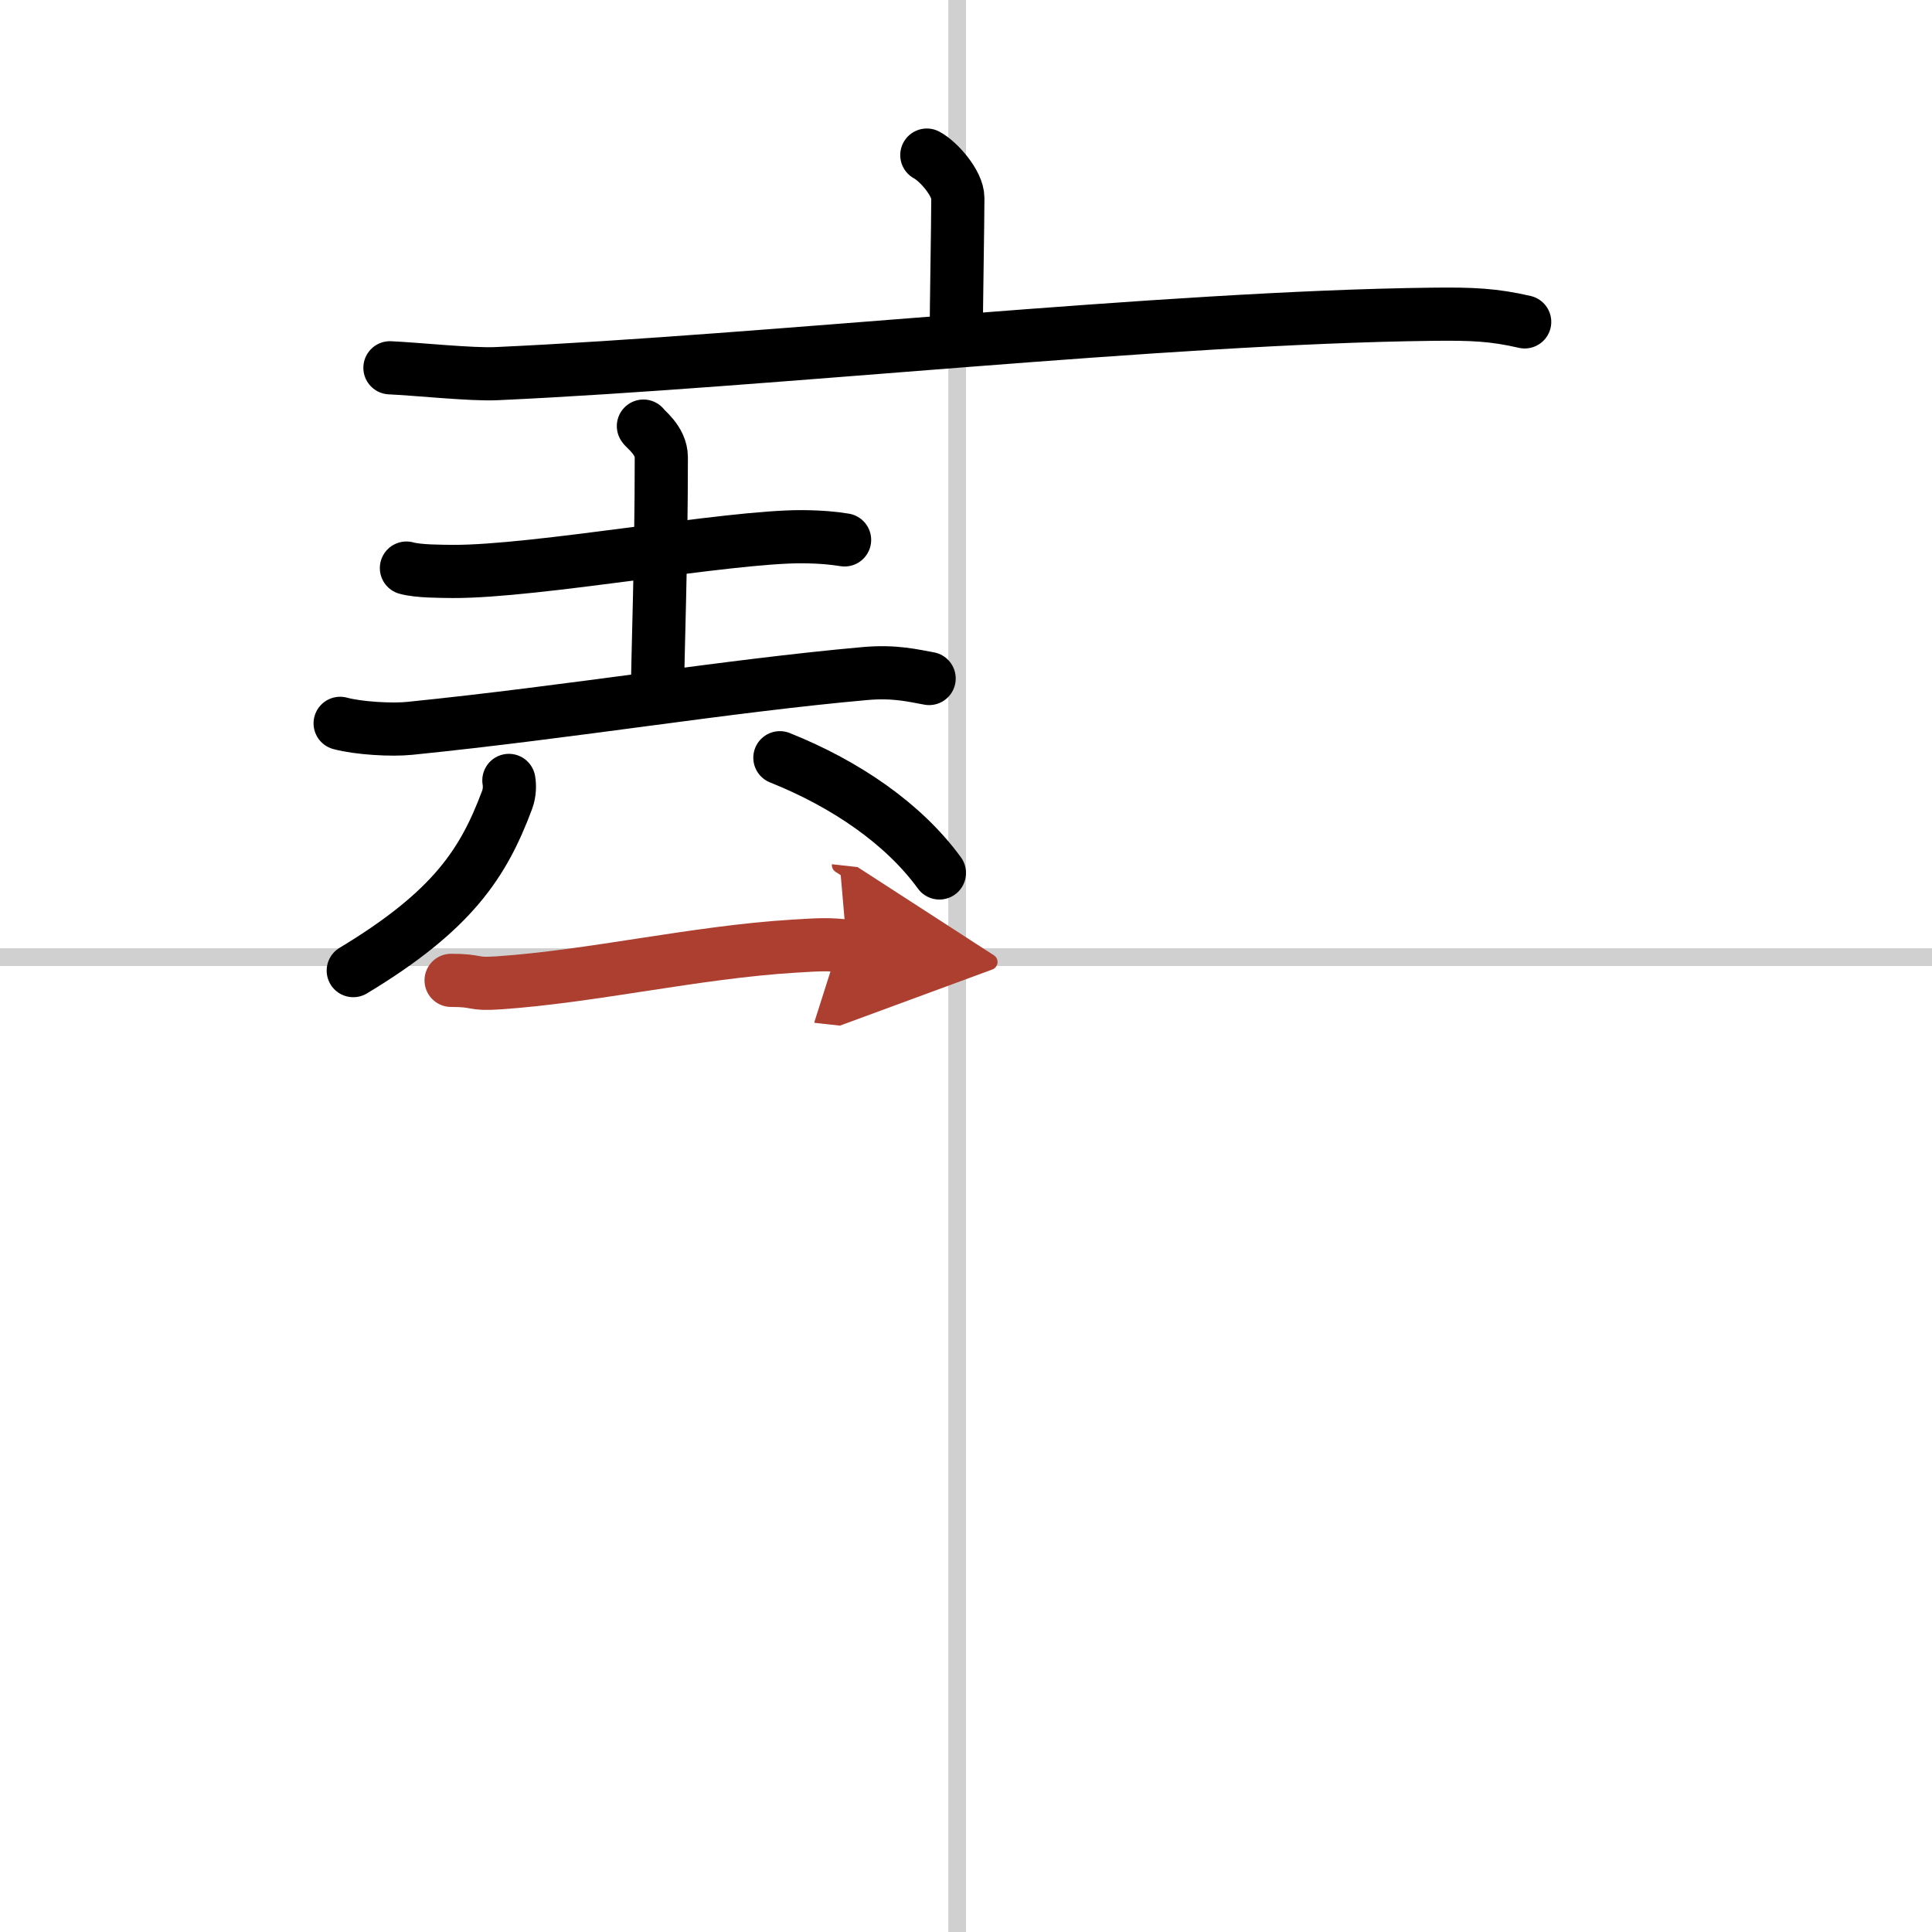
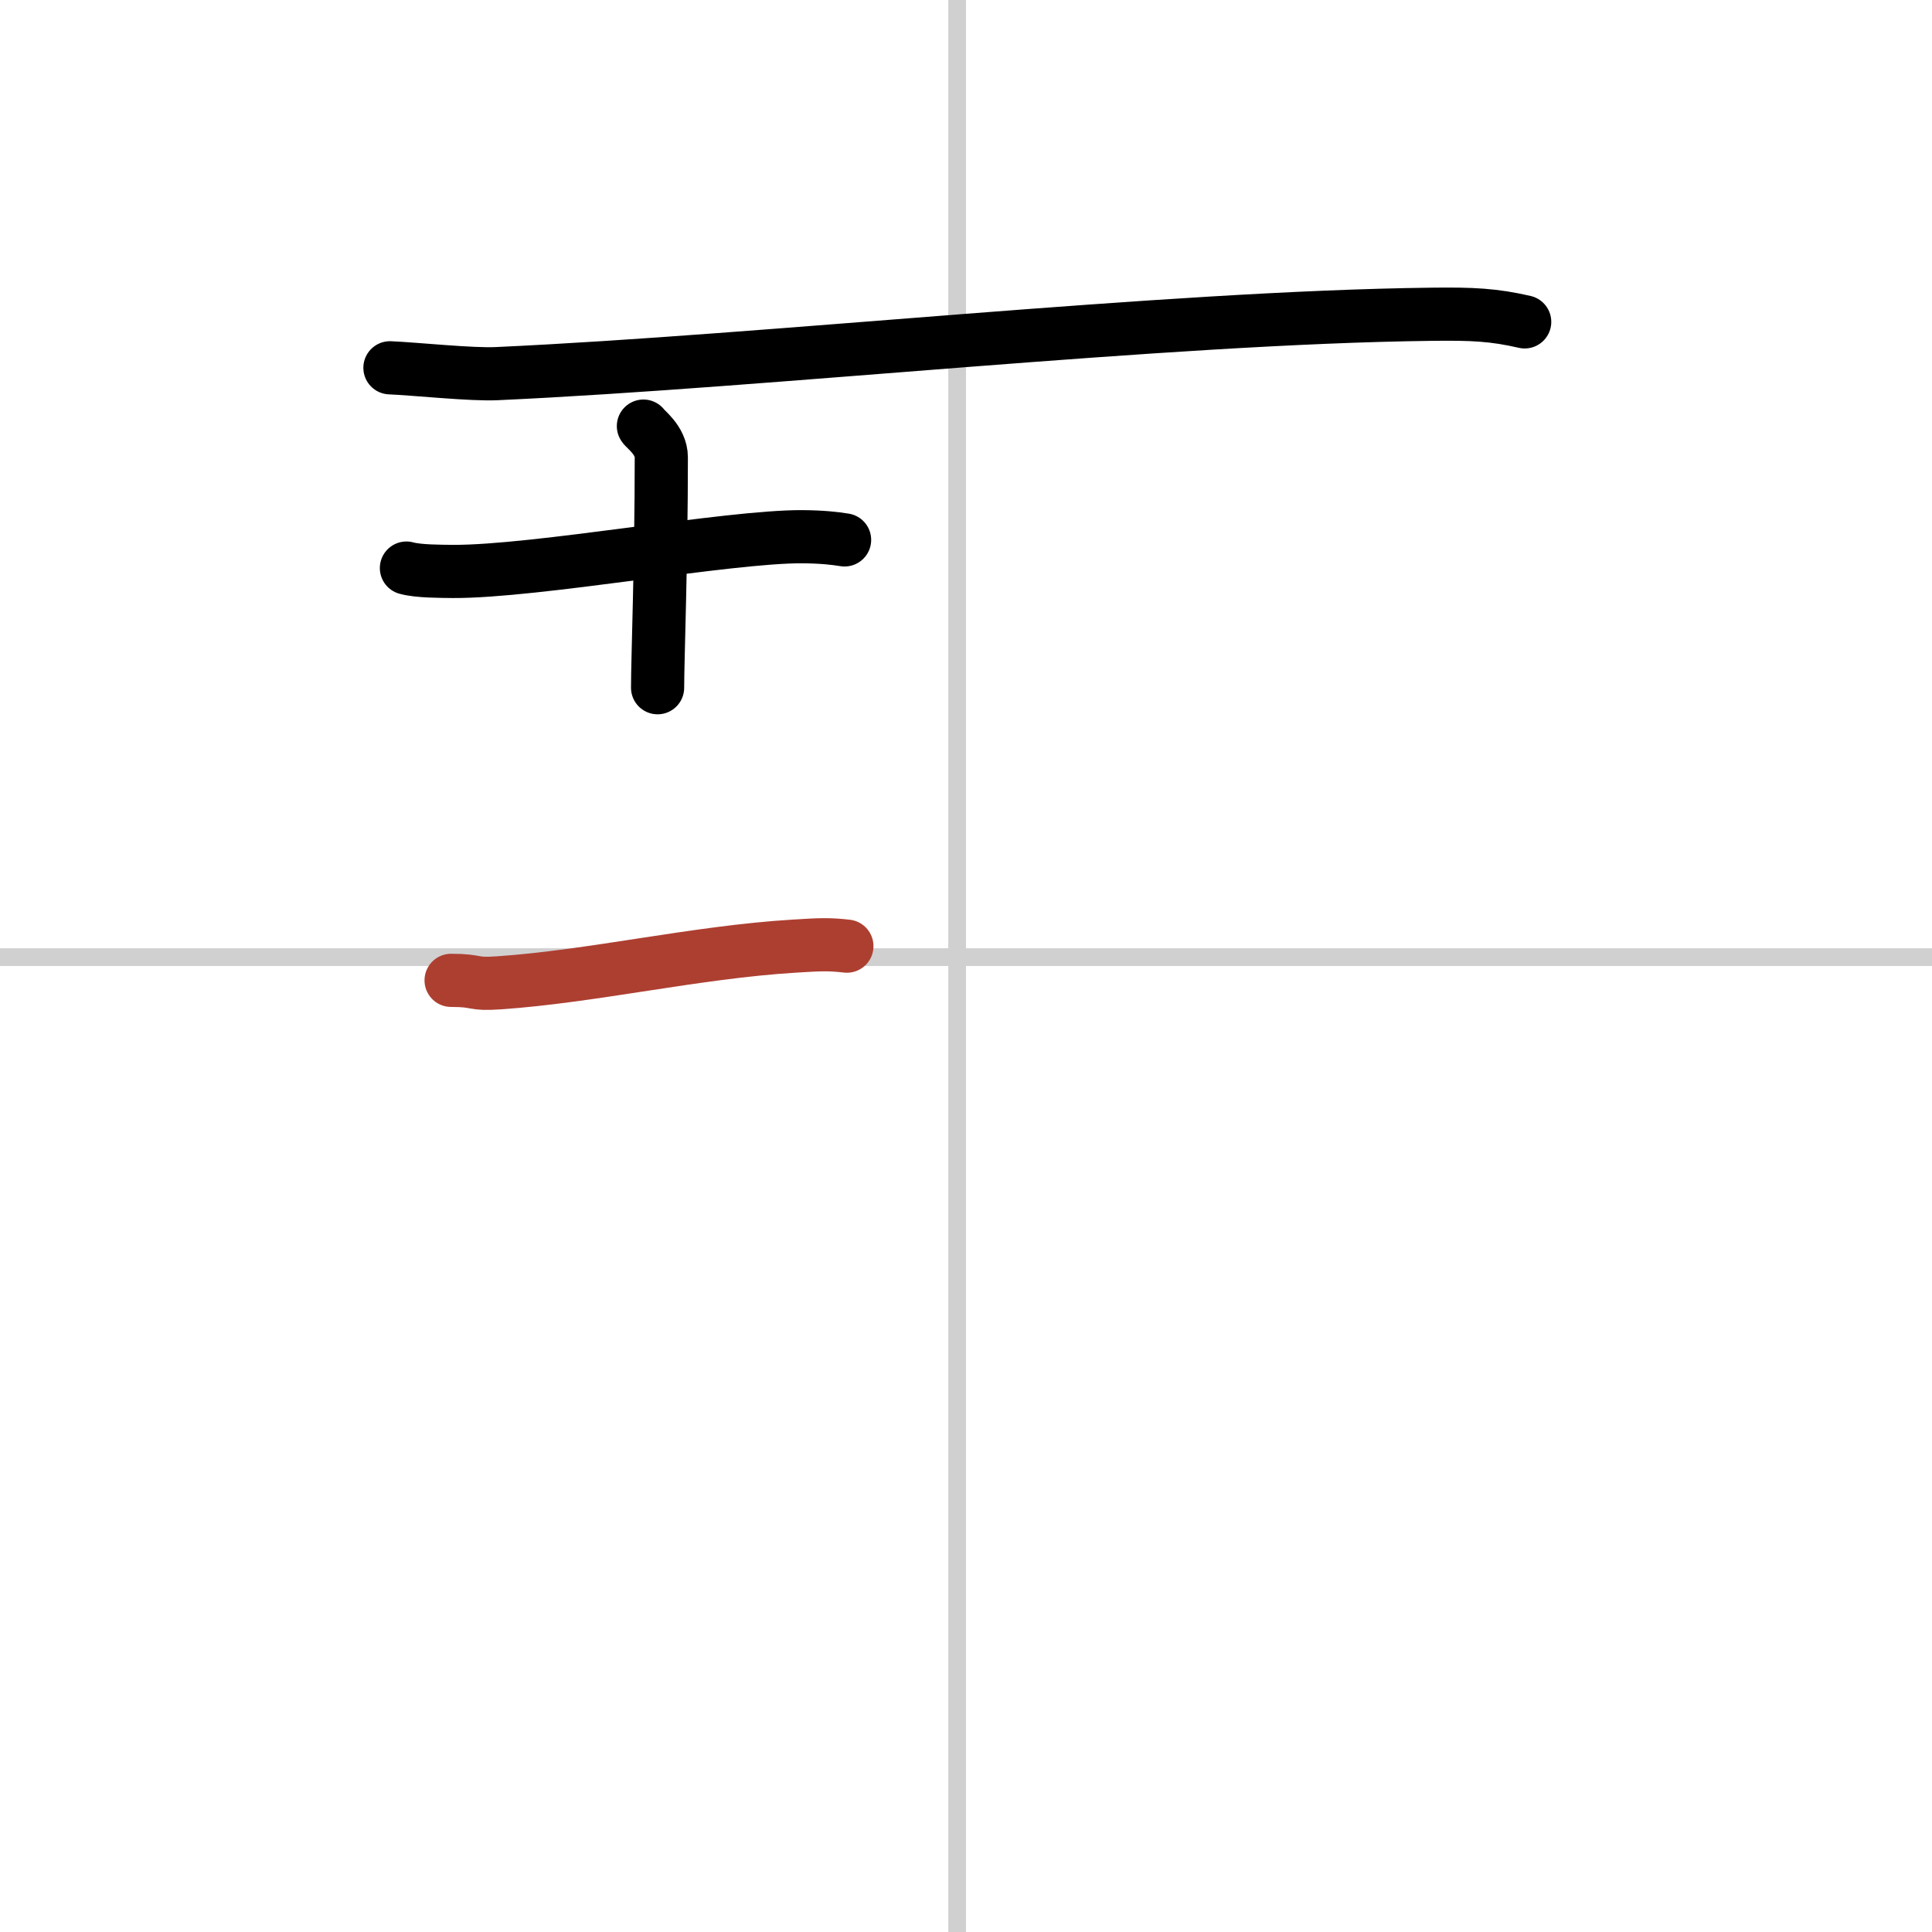
<svg xmlns="http://www.w3.org/2000/svg" width="400" height="400" viewBox="0 0 109 109">
  <defs>
    <marker id="a" markerWidth="4" orient="auto" refX="1" refY="5" viewBox="0 0 10 10">
-       <polyline points="0 0 10 5 0 10 1 5" fill="#ad3f31" stroke="#ad3f31" />
-     </marker>
+       </marker>
  </defs>
  <g fill="none" stroke="#000" stroke-linecap="round" stroke-linejoin="round" stroke-width="3">
    <rect width="100%" height="100%" fill="#fff" stroke="#fff" />
    <line x1="54" x2="54" y2="109" stroke="#d0d0d0" stroke-width="1" />
    <line x2="109" y1="54" y2="54" stroke="#d0d0d0" stroke-width="1" />
-     <path d="m52.29 8.75c0.66 0.35 1.75 1.59 1.75 2.42 0 1.35-0.09 6.27-0.09 7.76" />
    <path d="m22 20.75c1.42 0.06 4.64 0.4 6.02 0.33 15.35-0.7 37.63-3.17 52.74-3.35 2.33-0.03 3.52 0.03 5.26 0.43" />
    <path d="m22.93 32.05c0.68 0.19 1.94 0.18 2.62 0.19 4.72 0.02 15.51-1.98 19.71-1.96 1.14 0.01 1.82 0.09 2.39 0.18" />
    <path d="m36.3 24.04c0.07 0.15 1.01 0.79 1.01 1.76 0 5.95-0.21 11.41-0.21 13" />
-     <path d="m19.19 40.81c1.03 0.28 2.93 0.39 3.95 0.28 9.17-0.93 17.83-2.39 25.67-3.09 1.71-0.15 2.75 0.13 3.61 0.28" />
-     <path d="m28.71 44.03c0.05 0.27 0.05 0.7-0.1 1.1-1.32 3.52-3.02 6.22-8.68 9.63" />
-     <path d="m44 42.75c3.75 1.5 7 3.75 9 6.5" />
    <path d="m25.45 55.31c1.6 0 1.1 0.25 2.69 0.14 5.29-0.36 11.1-1.73 16.65-2.07 1.58-0.1 2-0.11 2.99 0" marker-end="url(#a)" stroke="#ad3f31" />
  </g>
</svg>